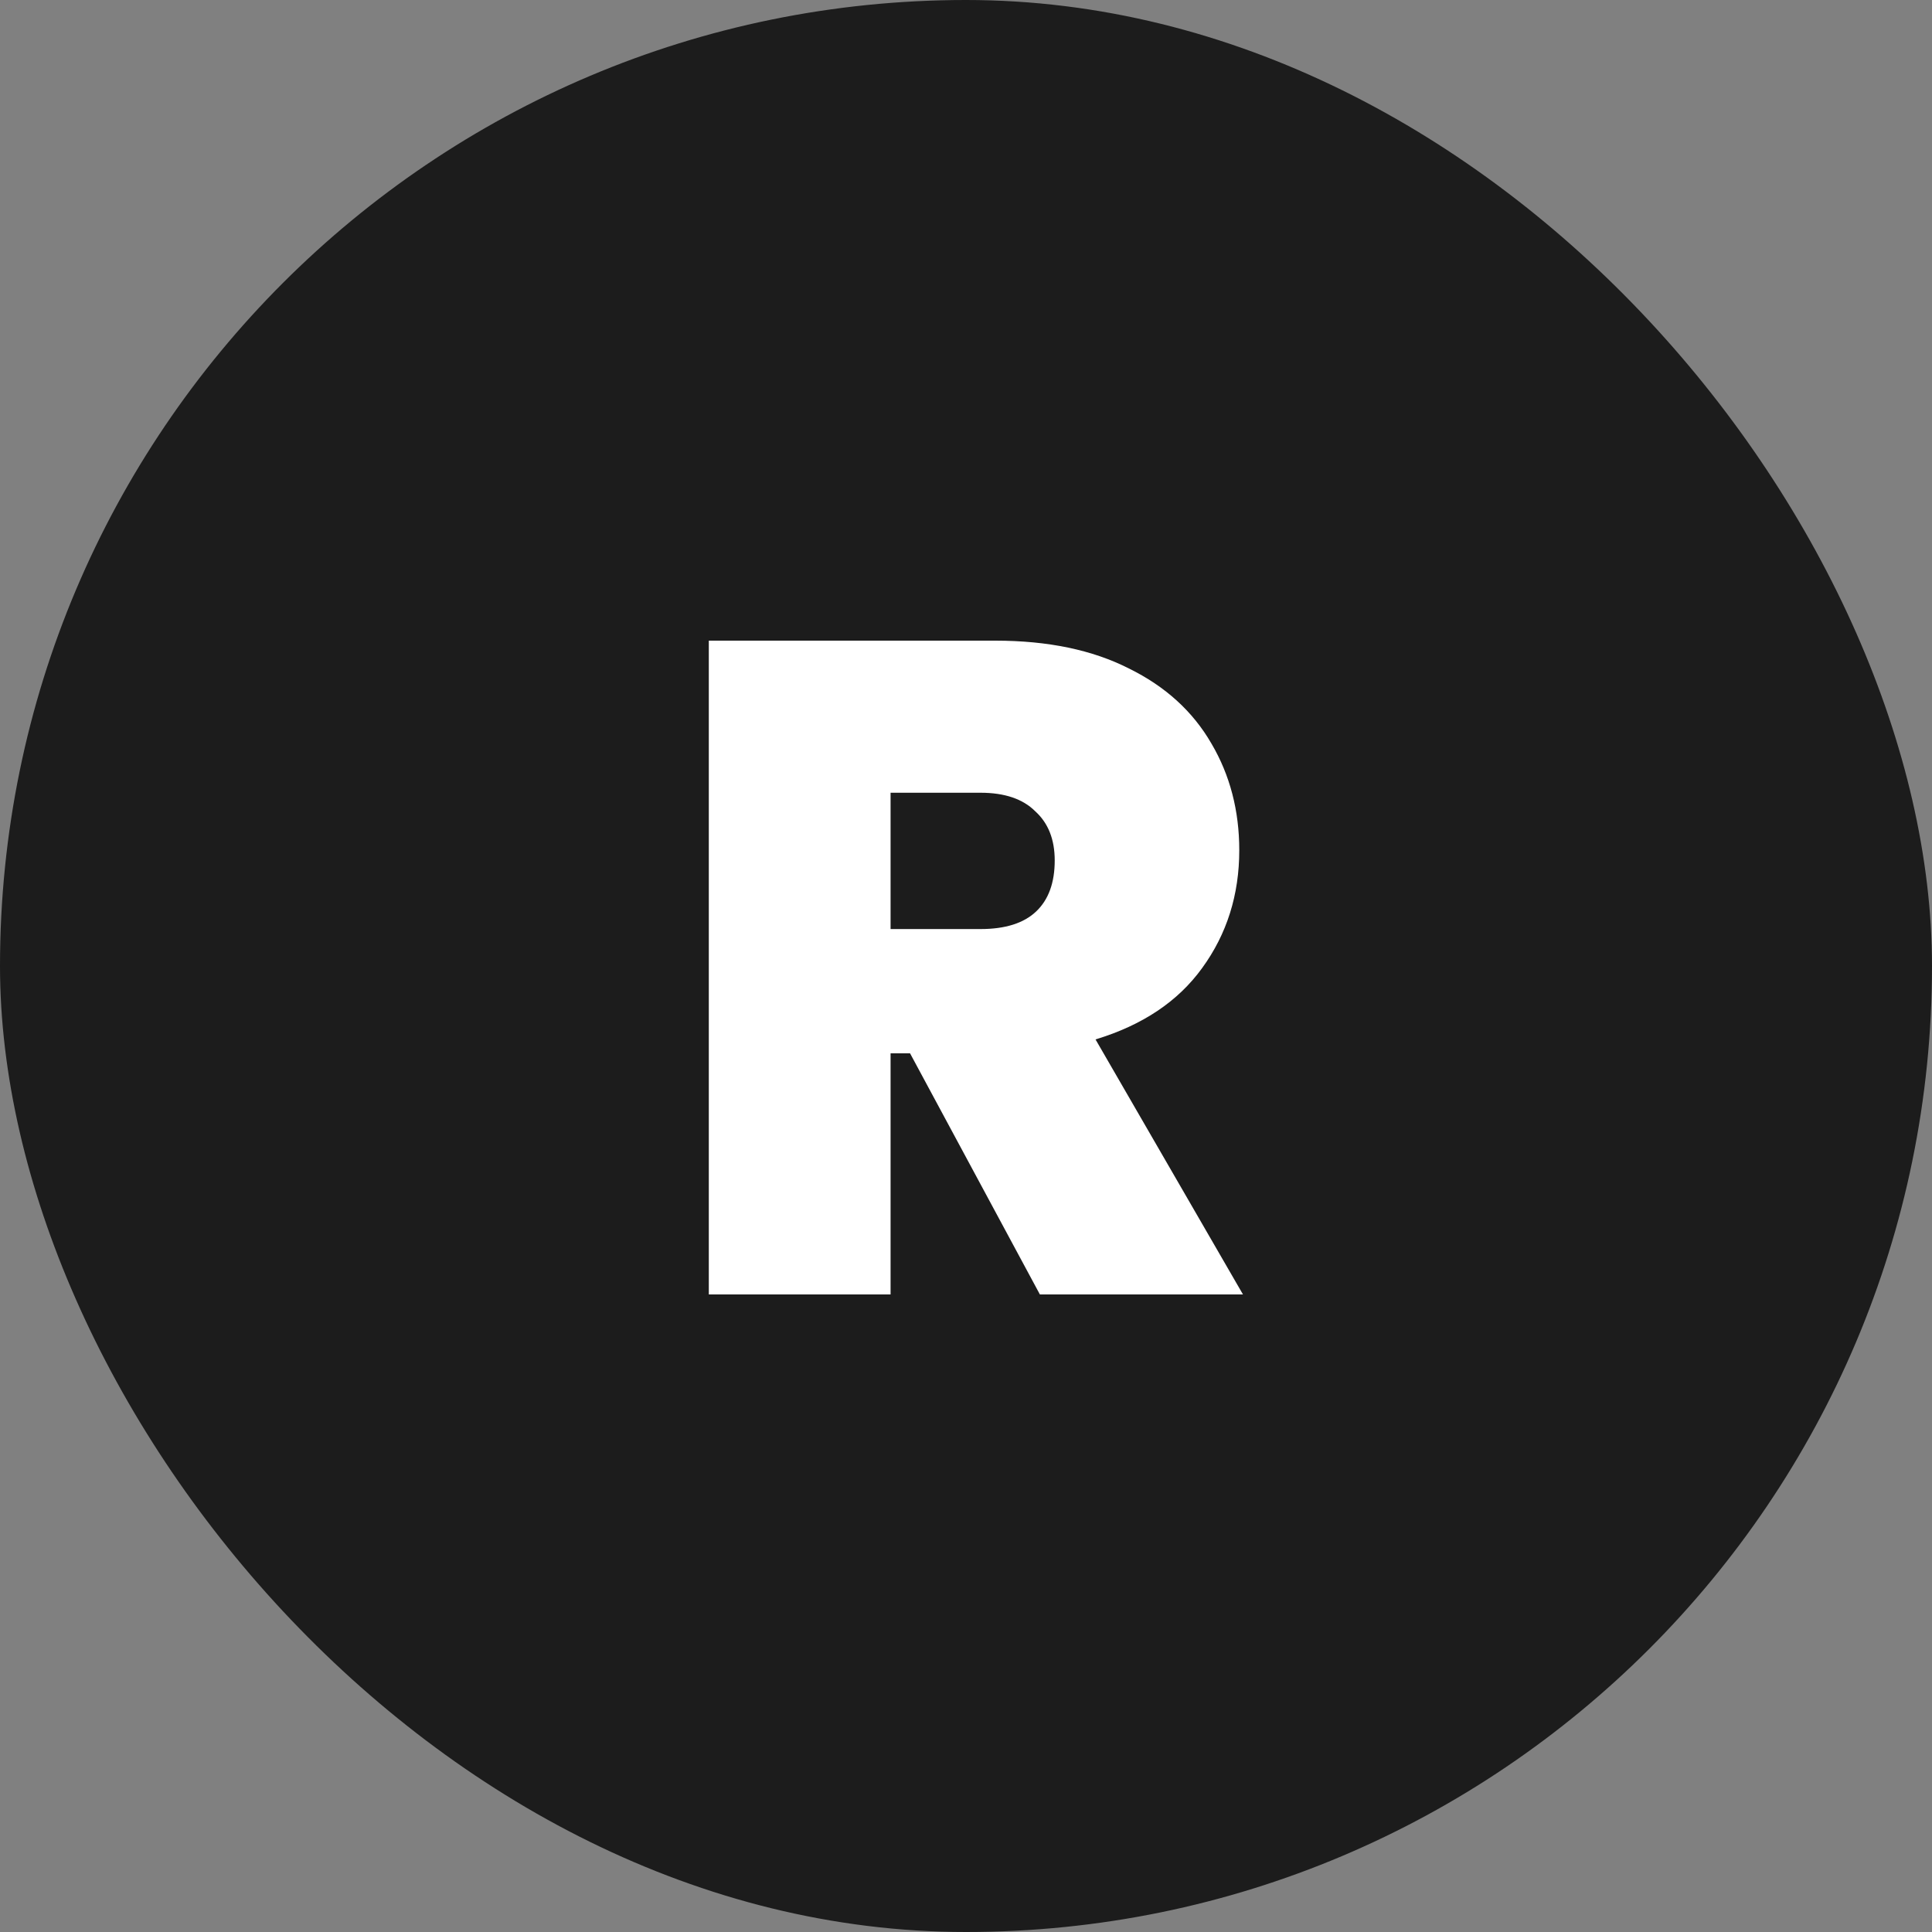
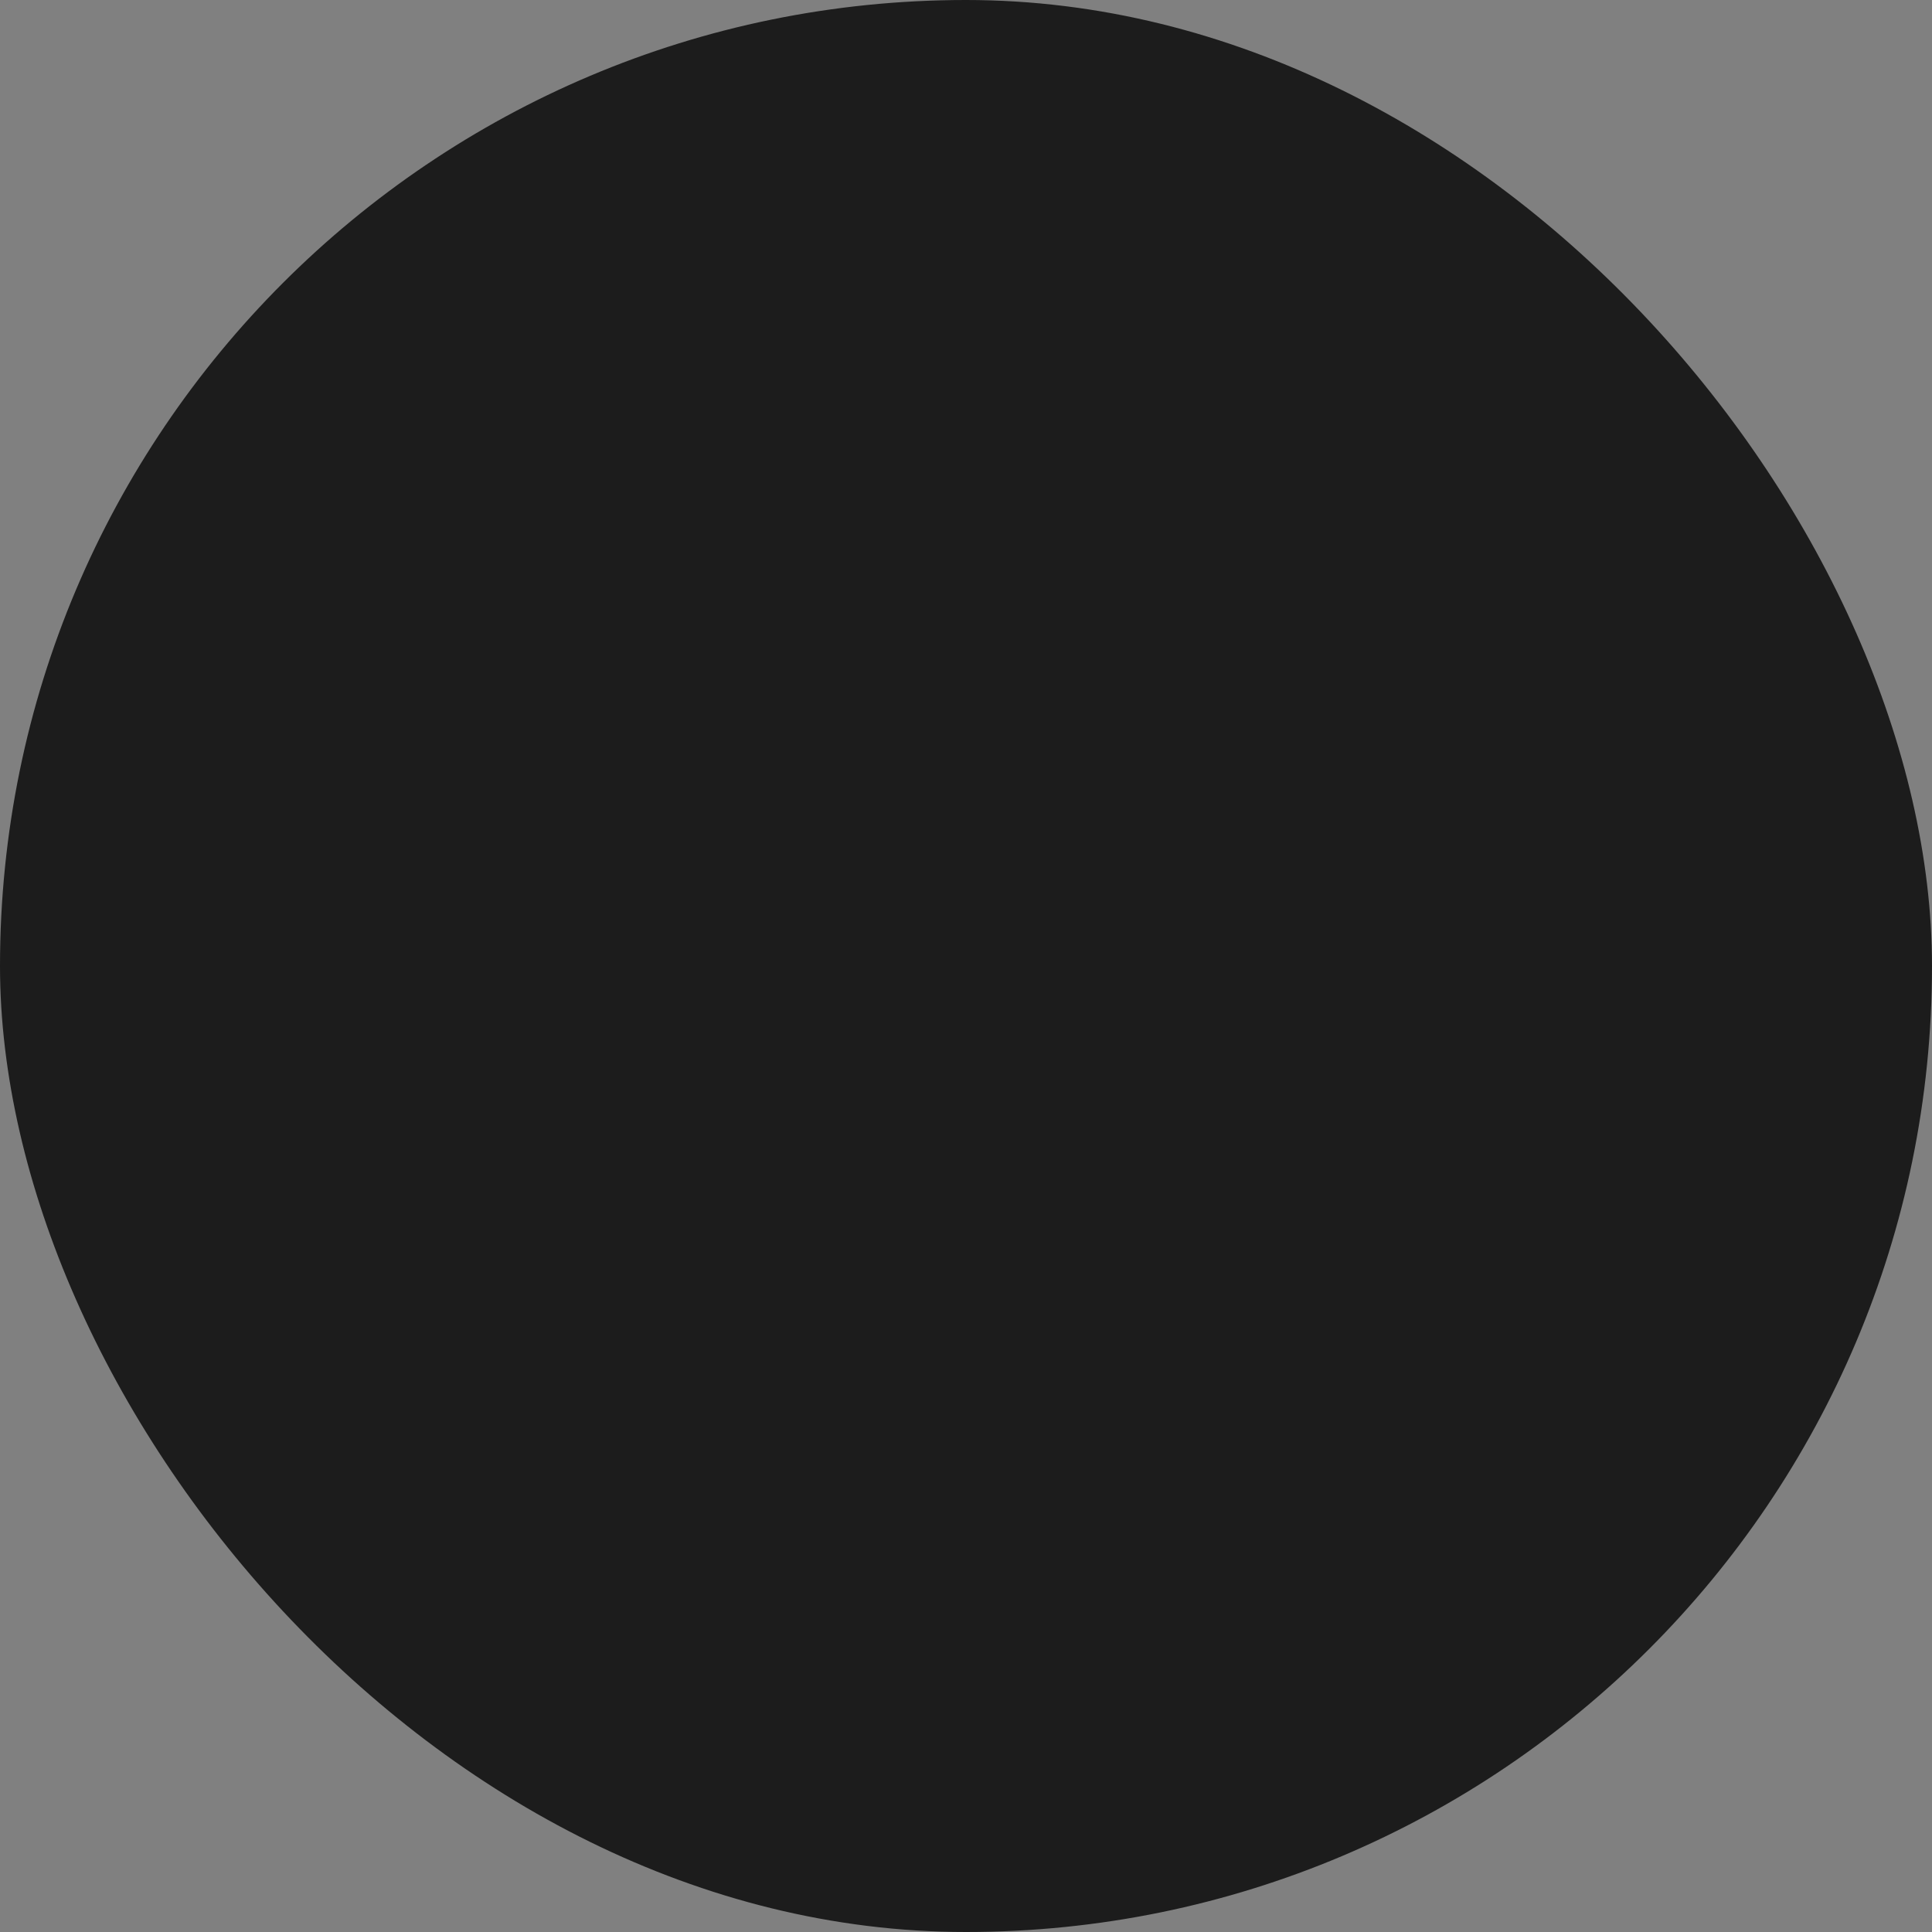
<svg xmlns="http://www.w3.org/2000/svg" width="100" height="100" viewBox="0 0 100 100" fill="none">
  <rect x="0" y="0" width="100" height="100" fill="#808080" stroke="none" />
  <rect width="100" height="100" rx="50" fill="#1C1C1C" />
-   <path d="M53.824 67L47.104 54.52H46.096V67H36.688V33.16H51.52C54.24 33.16 56.544 33.64 58.432 34.6C60.32 35.528 61.744 36.824 62.704 38.488C63.664 40.12 64.144 41.96 64.144 44.008C64.144 46.312 63.504 48.344 62.224 50.104C60.976 51.832 59.136 53.064 56.704 53.8L64.336 67H53.824ZM46.096 48.088H50.752C52.032 48.088 52.992 47.784 53.632 47.176C54.272 46.568 54.592 45.688 54.592 44.536C54.592 43.448 54.256 42.6 53.584 41.992C52.944 41.352 52 41.032 50.752 41.032H46.096V48.088Z" fill="white" />
</svg>